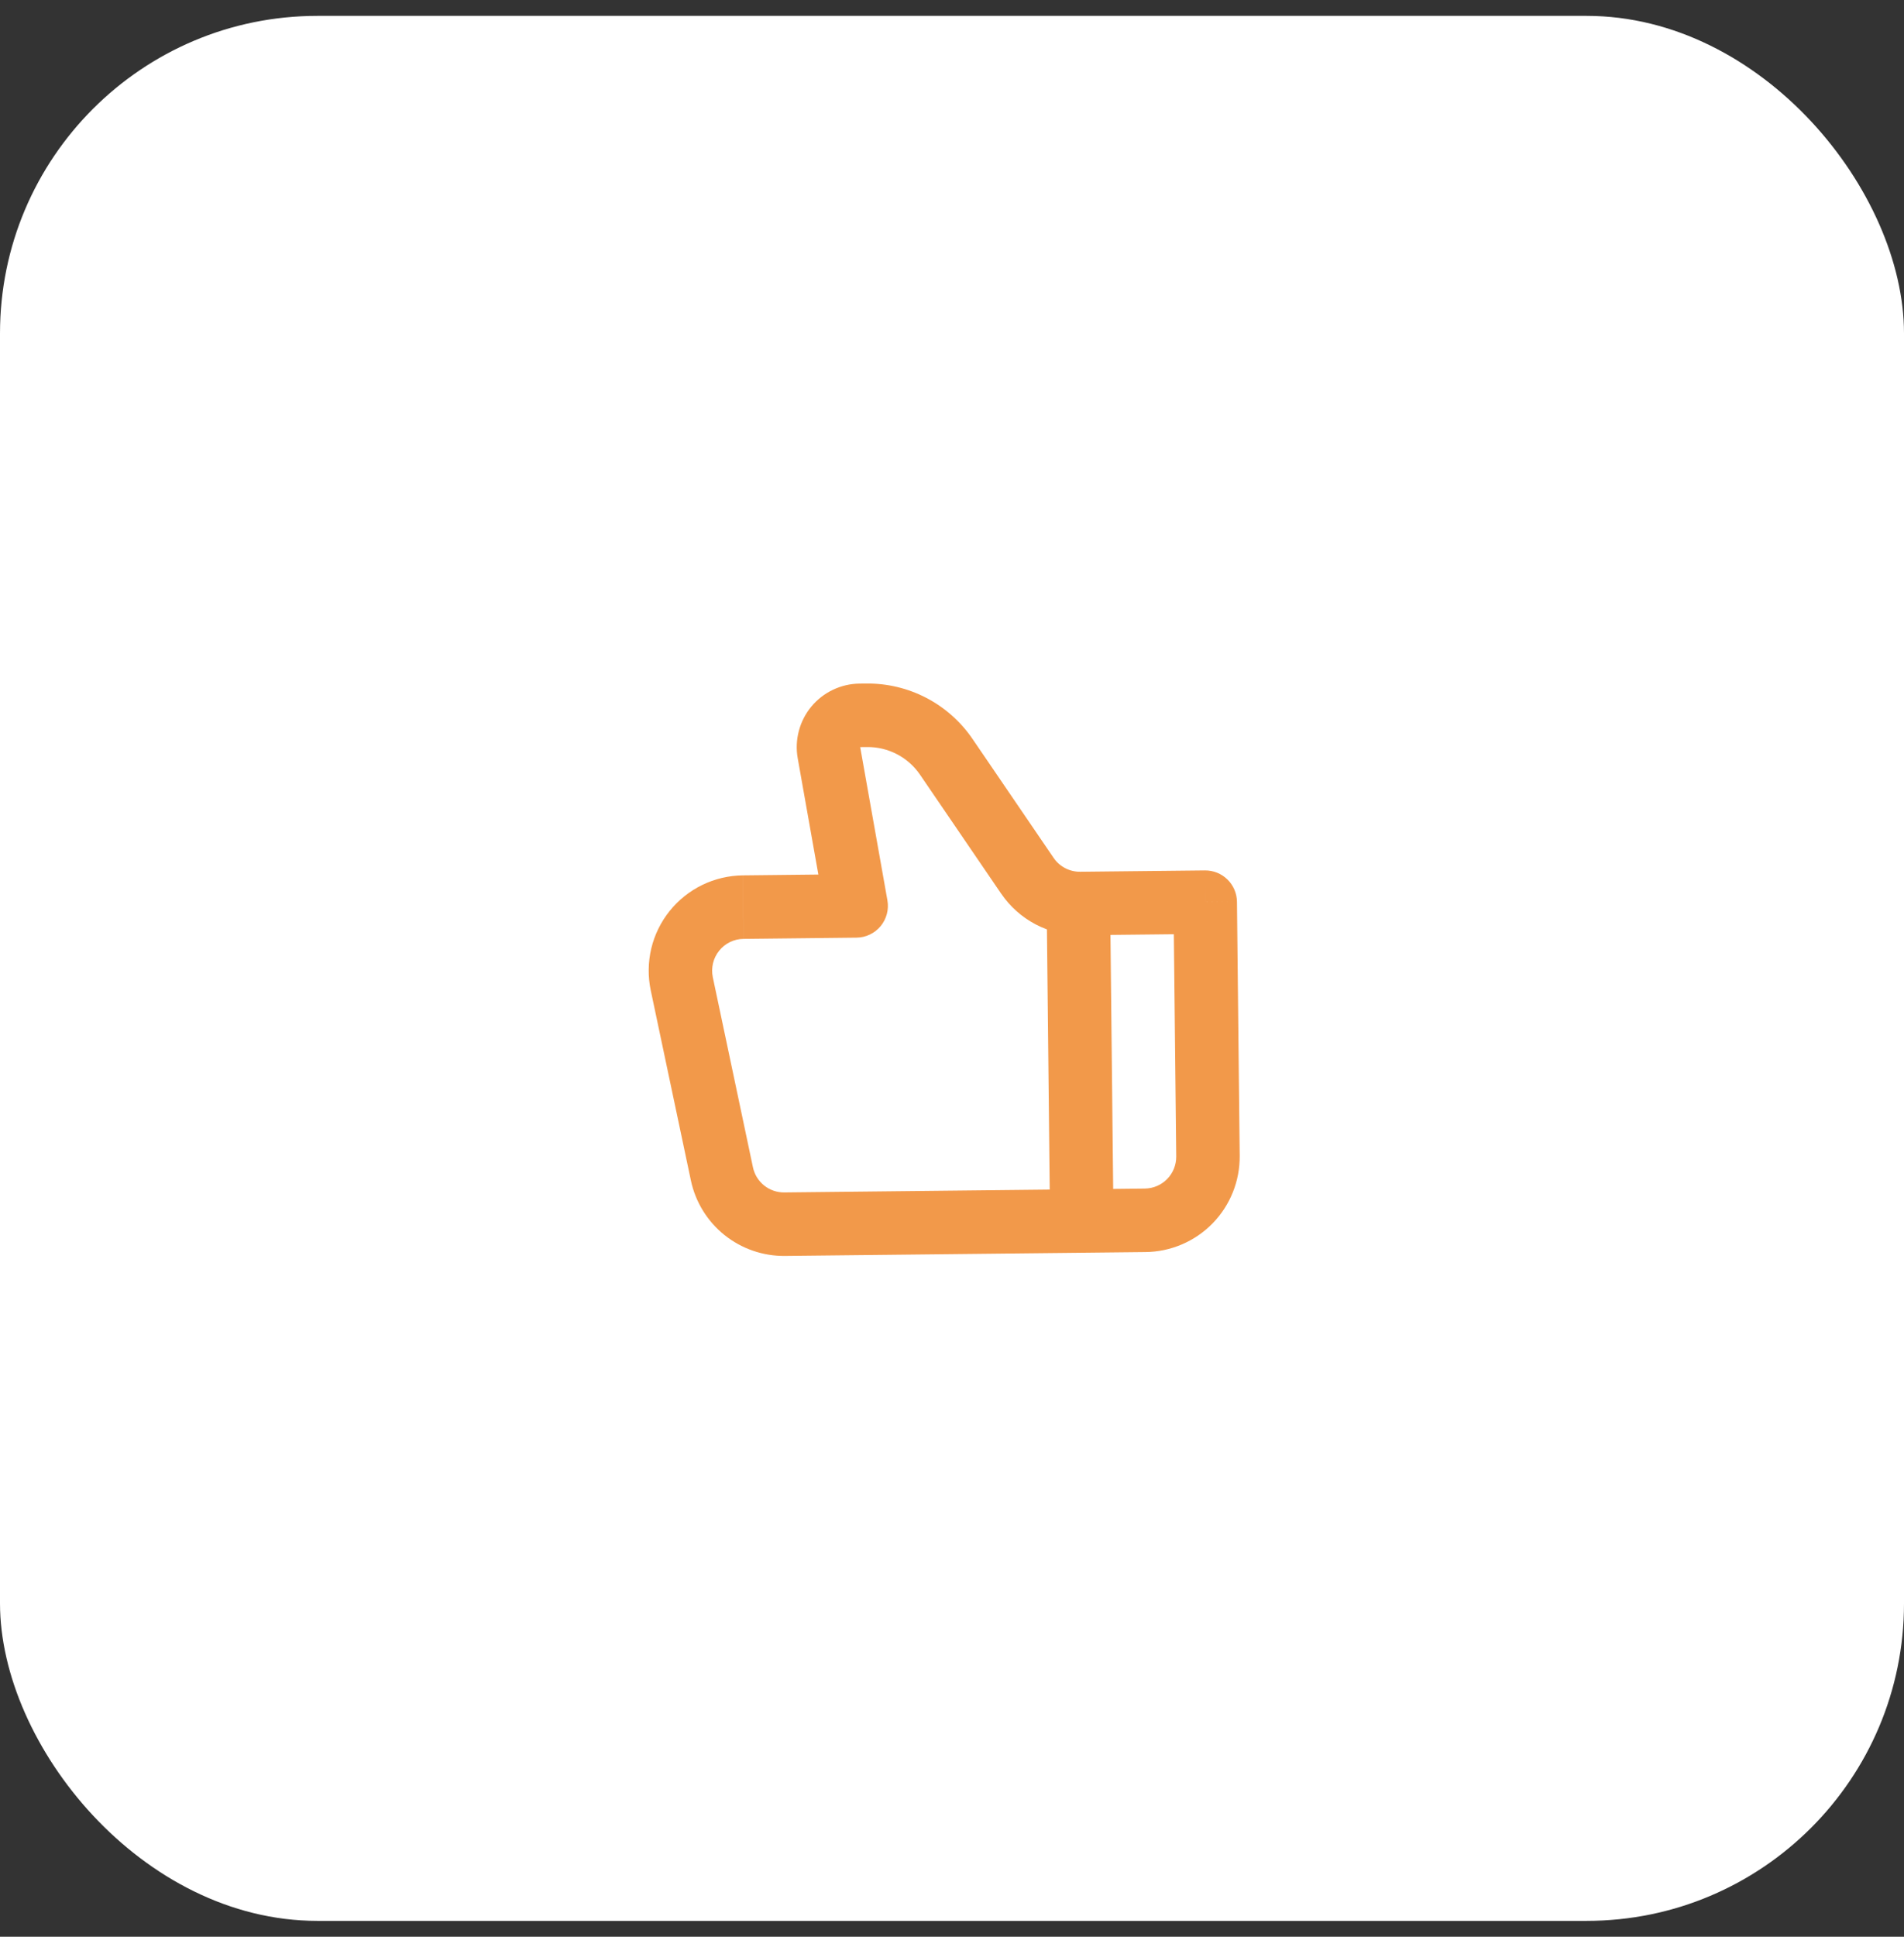
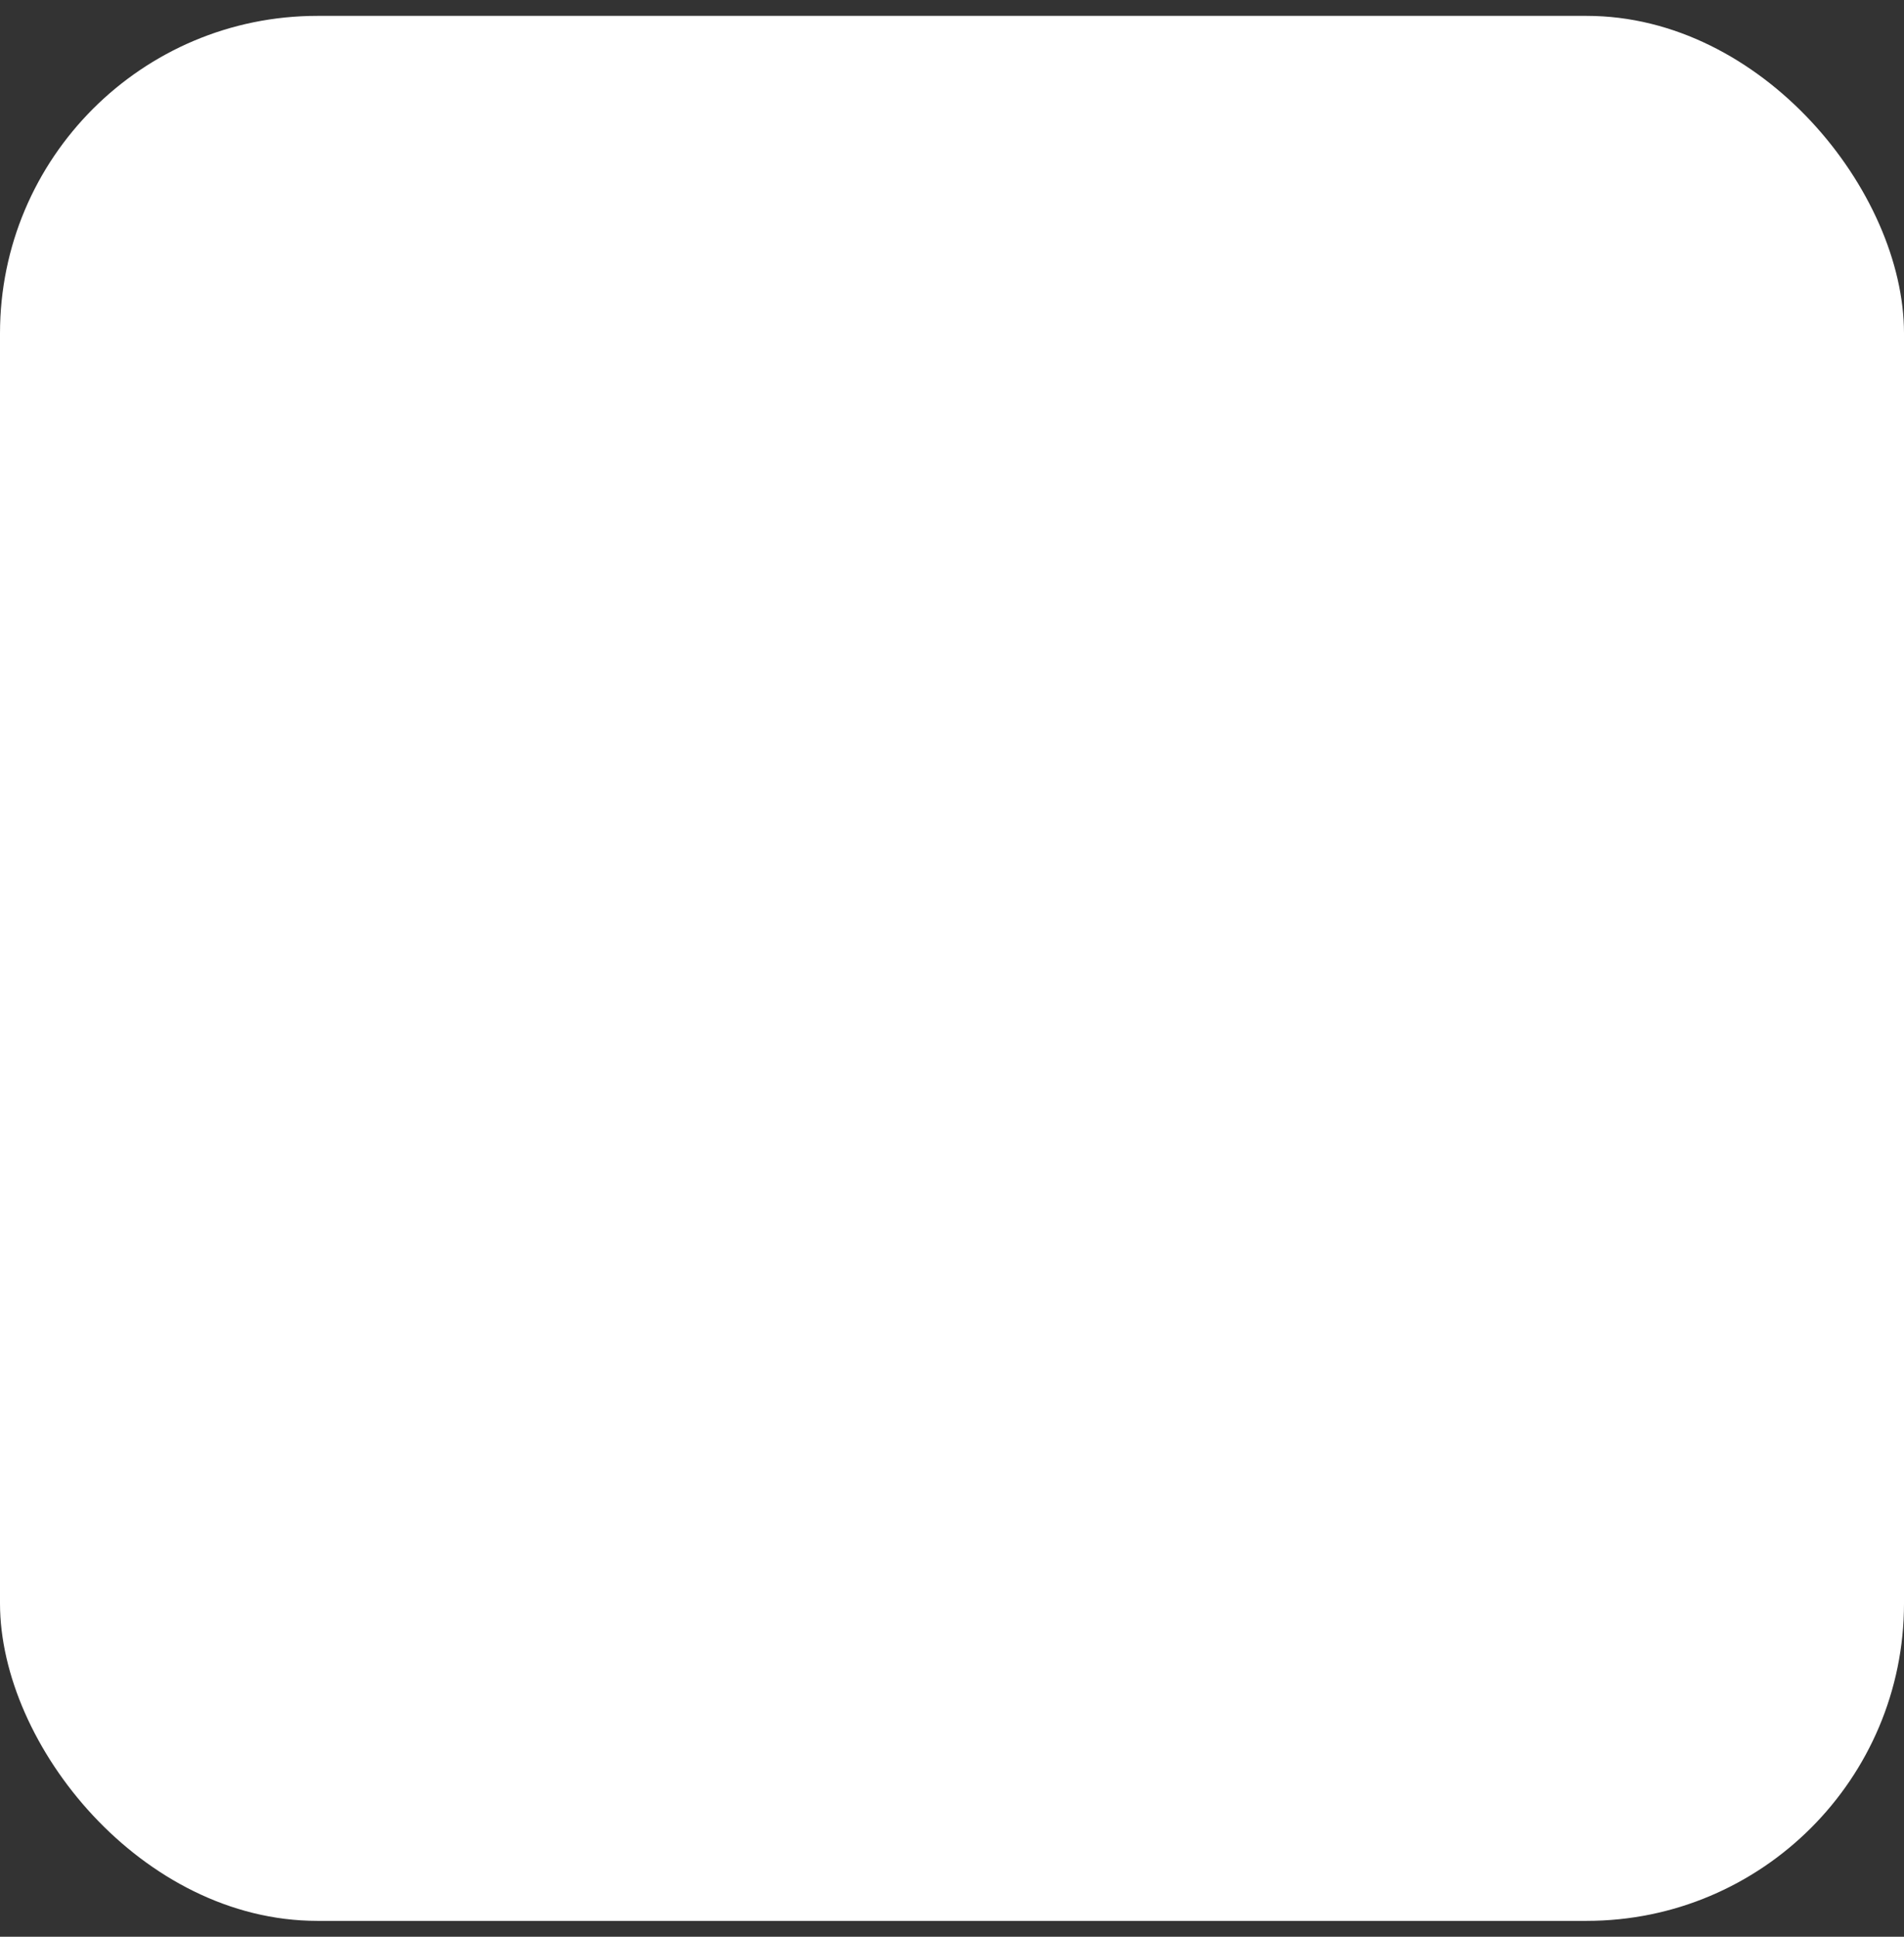
<svg xmlns="http://www.w3.org/2000/svg" width="60" height="61" viewBox="0 0 60 61" fill="none">
  <rect x="0" y="0" width="60" height="61" fill="#333333" stroke="none" />
  <rect y="0.5" width="60" height="60" rx="10" fill="white" />
-   <path d="M26.98 28.532L27.965 28.358C27.99 28.501 27.984 28.648 27.947 28.788C27.91 28.928 27.842 29.059 27.75 29.171C27.657 29.282 27.541 29.373 27.41 29.435C27.279 29.498 27.136 29.531 26.991 29.532L26.98 28.532ZM37.98 28.414L37.969 27.415C38.234 27.412 38.49 27.514 38.679 27.7C38.869 27.885 38.977 28.139 38.98 28.404L37.98 28.414ZM36.098 39.435L24.738 39.557L24.717 37.557L36.076 37.435L36.098 39.435ZM23.41 27.571L26.97 27.532L26.991 29.532L23.431 29.571L23.41 27.571ZM25.995 28.707L25.138 23.881L27.107 23.531L27.965 28.358L25.995 28.707ZM27.085 21.531L27.299 21.529L27.321 23.529L27.107 23.531L27.085 21.531ZM30.647 23.274L33.203 27.021L31.55 28.148L28.994 24.402L30.647 23.274ZM34.039 27.457L37.969 27.415L37.99 29.414L34.061 29.456L34.039 27.457ZM38.98 28.404L39.066 36.403L37.066 36.425L36.98 28.425L38.98 28.404ZM21.771 37.177L20.506 31.19L22.462 30.777L23.727 36.764L21.771 37.177ZM33.203 27.021C33.295 27.157 33.42 27.267 33.566 27.343C33.712 27.42 33.875 27.458 34.039 27.457L34.061 29.456C33.567 29.462 33.079 29.345 32.641 29.117C32.203 28.888 31.829 28.555 31.55 28.147L33.203 27.02L33.203 27.021ZM25.138 23.881C25.087 23.595 25.099 23.301 25.174 23.021C25.248 22.74 25.382 22.479 25.567 22.255C25.753 22.031 25.984 21.851 26.247 21.726C26.509 21.601 26.795 21.534 27.085 21.531L27.107 23.531L25.138 23.881ZM23.431 29.571C23.283 29.572 23.137 29.606 23.004 29.671C22.871 29.736 22.754 29.829 22.662 29.945C22.569 30.06 22.503 30.195 22.469 30.338C22.435 30.483 22.432 30.632 22.462 30.777L20.506 31.19C20.415 30.756 20.421 30.307 20.523 29.875C20.626 29.443 20.824 29.04 21.101 28.694C21.379 28.348 21.73 28.067 22.129 27.873C22.528 27.679 22.965 27.576 23.409 27.571L23.43 29.571L23.431 29.571ZM24.738 39.557C24.045 39.565 23.37 39.331 22.829 38.898C22.288 38.464 21.914 37.855 21.771 37.177L23.727 36.764C23.774 36.99 23.899 37.193 24.08 37.338C24.26 37.483 24.486 37.56 24.717 37.557L24.738 39.557ZM27.299 21.529C27.958 21.521 28.608 21.677 29.192 21.981C29.776 22.286 30.276 22.73 30.647 23.274L28.994 24.402C28.809 24.13 28.559 23.907 28.267 23.755C27.975 23.603 27.65 23.525 27.321 23.529L27.299 21.529ZM36.076 37.435C36.342 37.432 36.595 37.324 36.78 37.135C36.966 36.945 37.068 36.69 37.066 36.425L39.066 36.403C39.074 37.199 38.766 37.965 38.21 38.534C37.653 39.102 36.893 39.427 36.098 39.435L36.076 37.435Z" fill="#F2994A" />
-   <path d="M33.983 28.457L34.09 38.457" stroke="#F2994A" stroke-width="2" />
</svg>